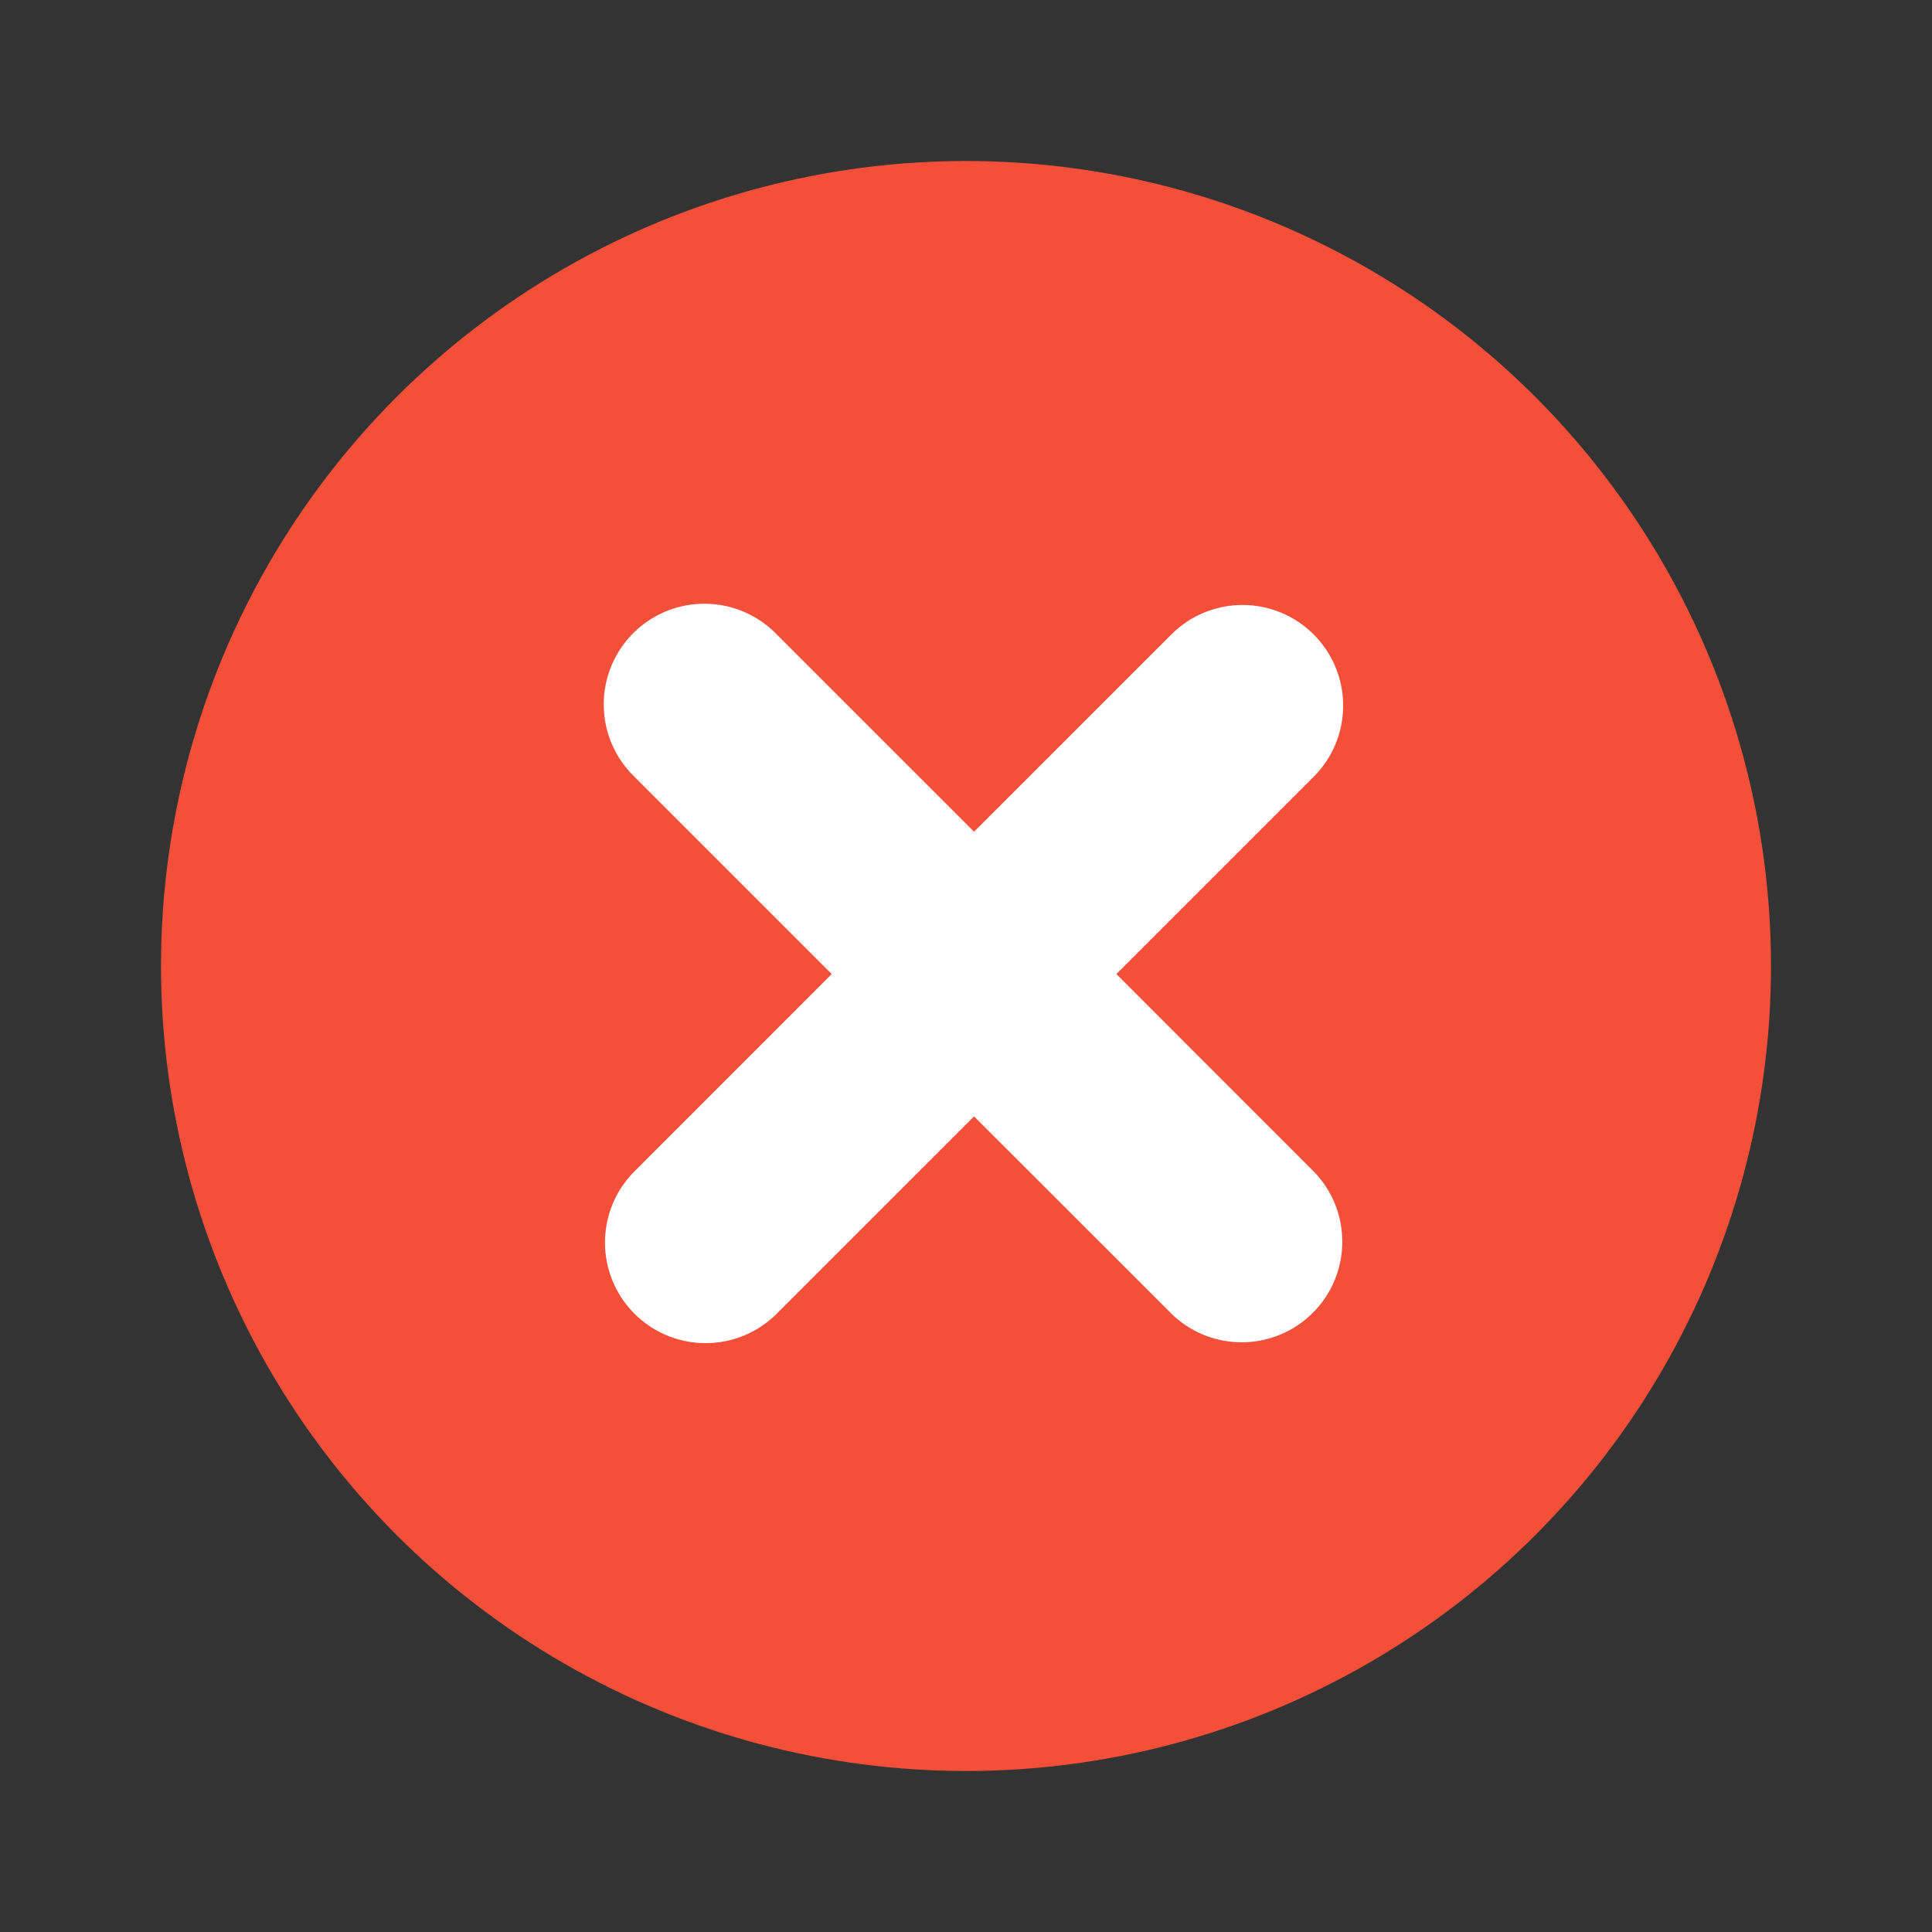
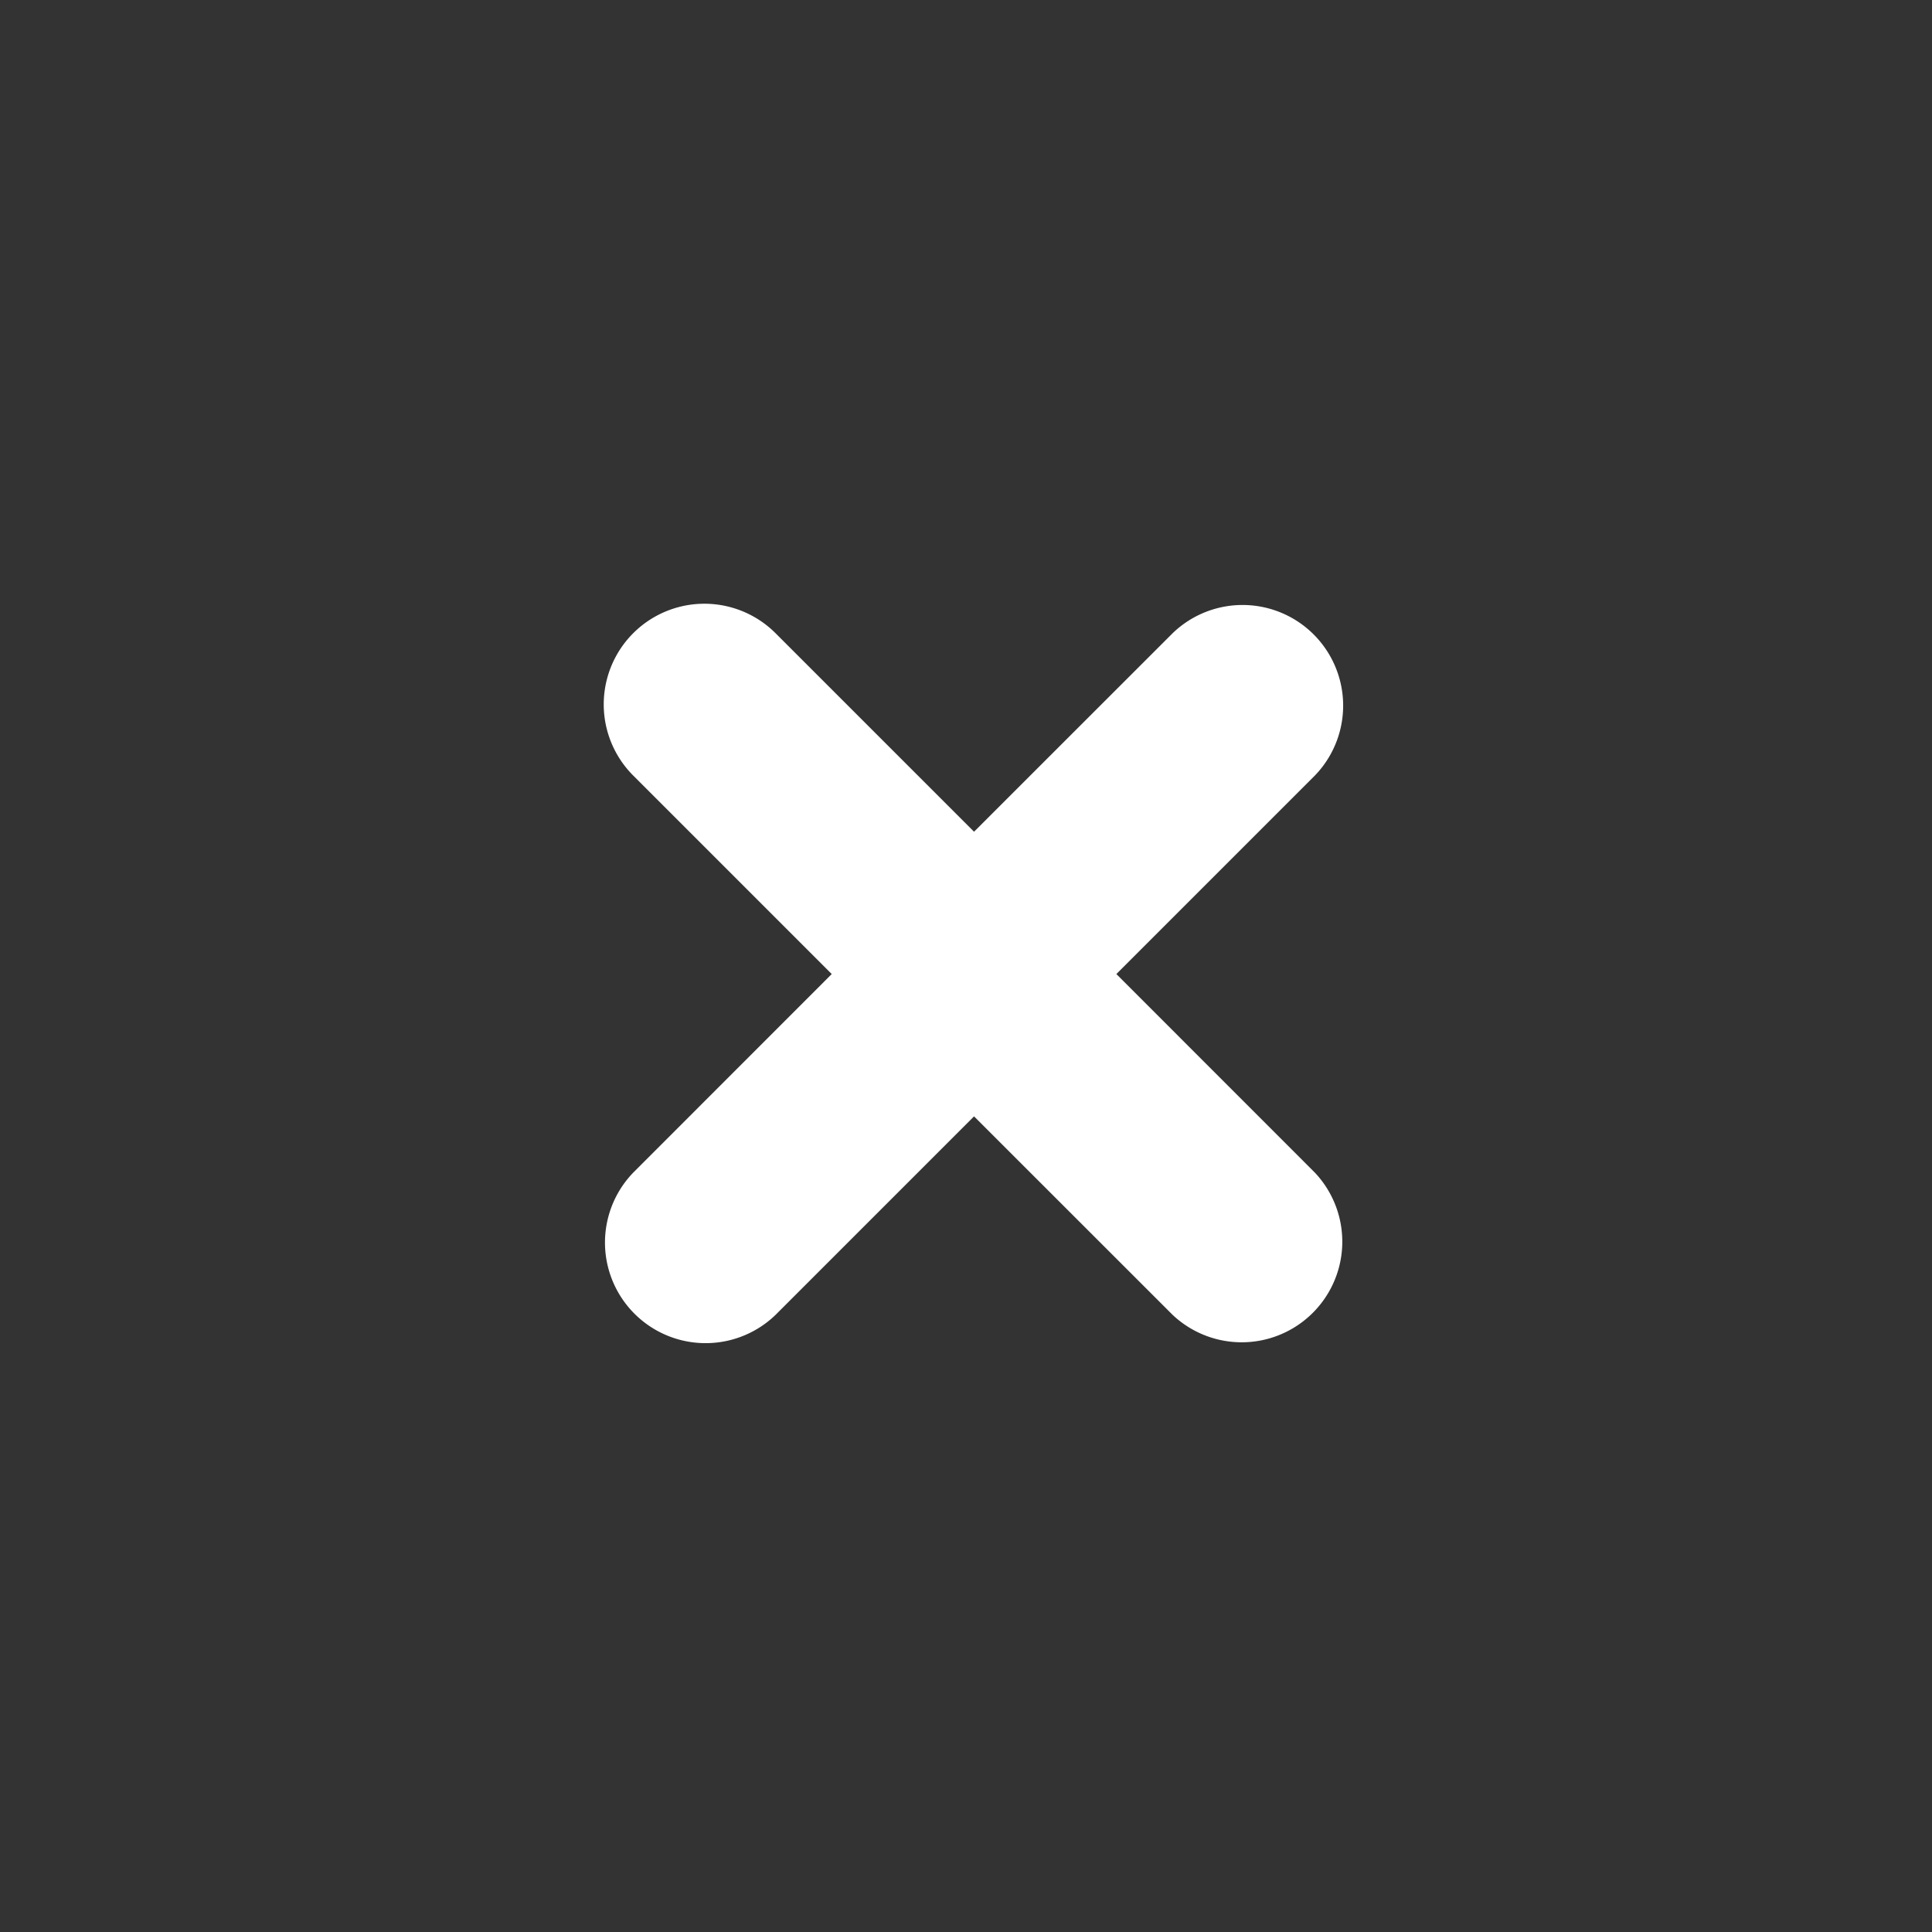
<svg xmlns="http://www.w3.org/2000/svg" width="24" height="24" fill="none">
  <rect width="100%" height="100%" fill="#333333" stroke="none" />
-   <circle cx="12" cy="12" r="10" fill="#F44F39" />
  <path fill-rule="evenodd" clip-rule="evenodd" d="M14.567 7.866a1.25 1.25 0 0 1 1.767 1.768L13.868 12.1l2.466 2.467a1.25 1.25 0 0 1-1.767 1.767L12.1 13.868l-2.466 2.466a1.25 1.25 0 0 1-1.768-1.767l2.466-2.467-2.466-2.466a1.25 1.25 0 1 1 1.768-1.768l2.466 2.466 2.467-2.466z" fill="#fff" />
</svg>